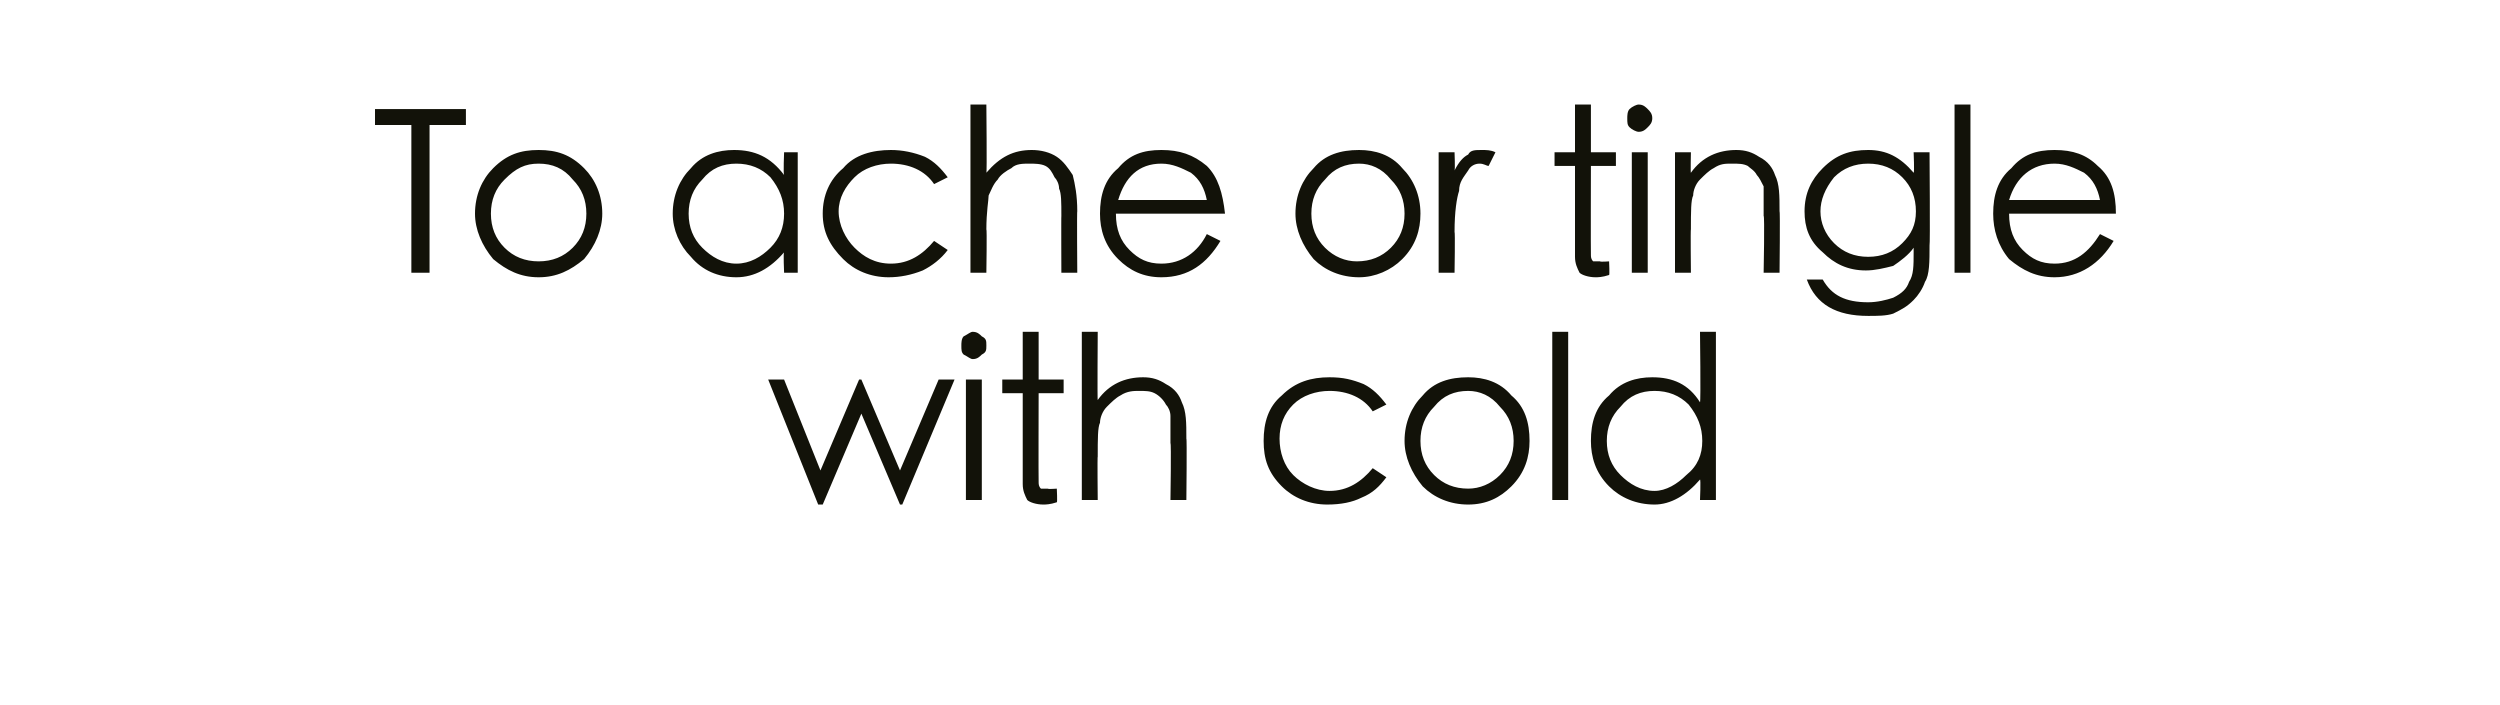
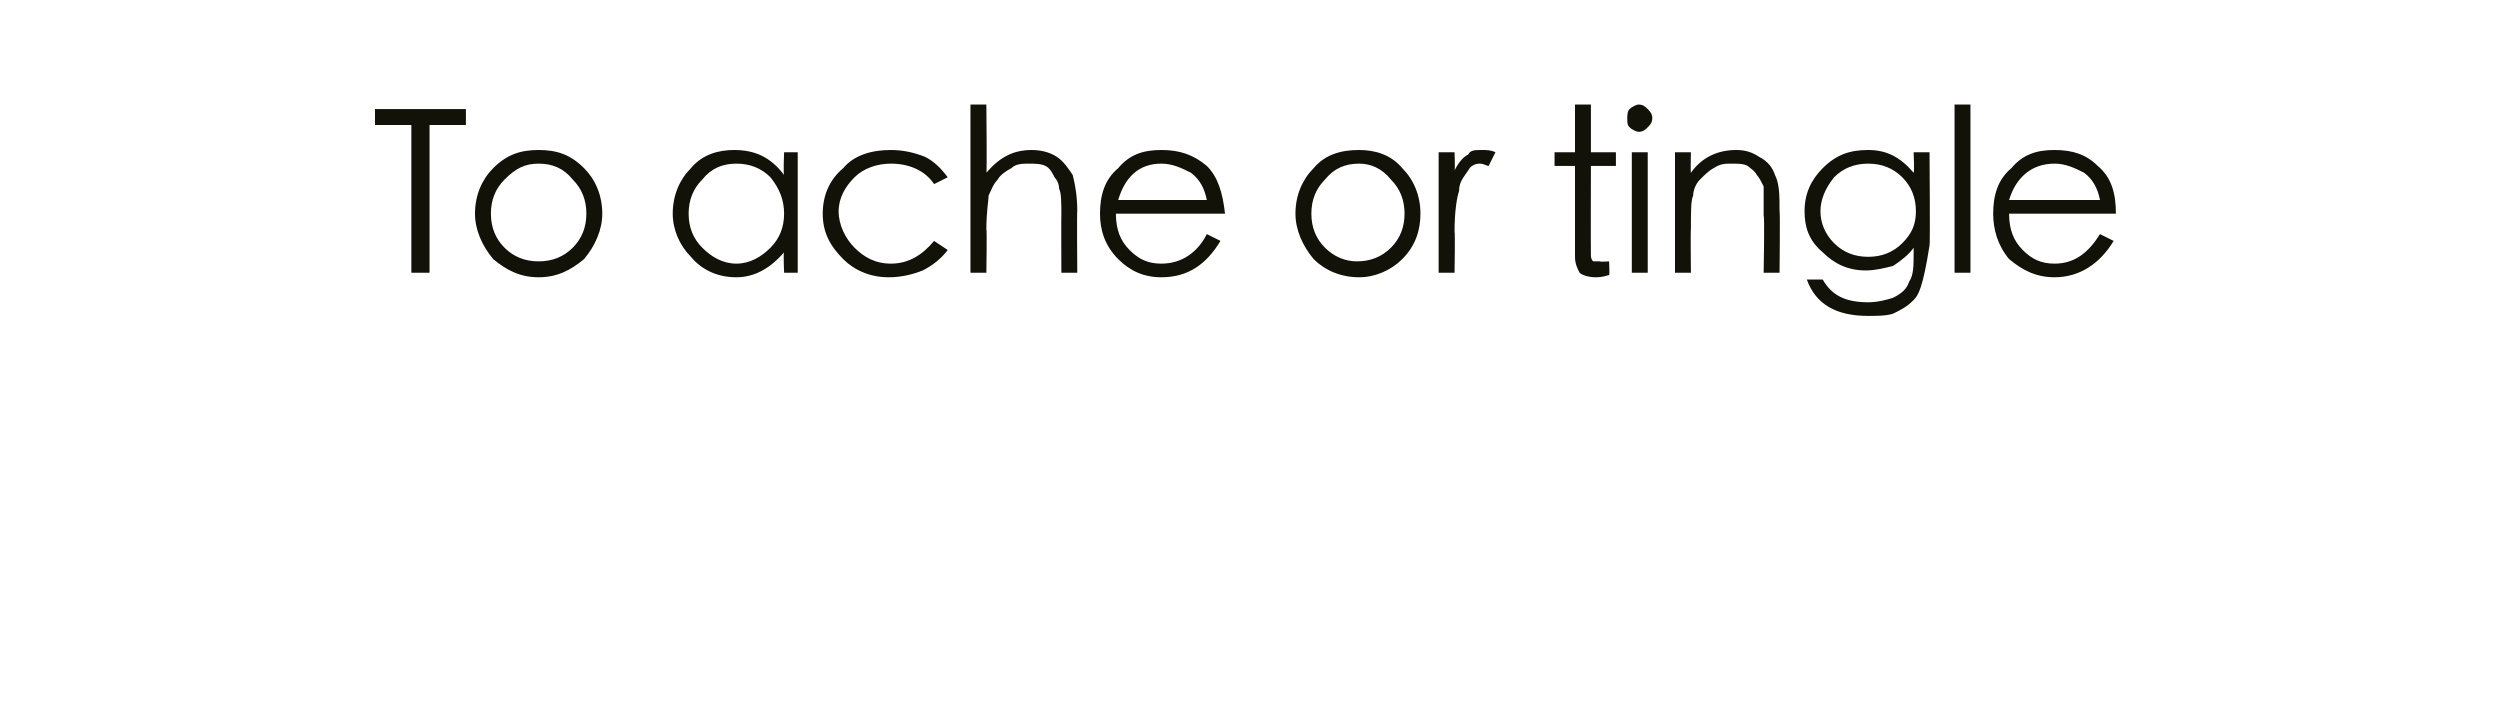
<svg xmlns="http://www.w3.org/2000/svg" version="1.1" width="110px" height="31px" viewBox="0 -4 110 31" style="top:-4px">
  <desc>To ache or tingle with cold</desc>
  <defs />
  <g id="Polygon146918">
-     <path d="M 33.8 12.7 L 34.5 12.7 L 36.1 16.7 L 37.8 12.7 L 37.9 12.7 L 39.6 16.7 L 41.3 12.7 L 42 12.7 L 39.7 18.2 L 39.6 18.2 L 37.9 14.2 L 36.2 18.2 L 36 18.2 L 33.8 12.7 Z M 42.3 11.2 C 42.3 11.1 42.3 10.9 42.4 10.8 C 42.6 10.7 42.7 10.6 42.8 10.6 C 43 10.6 43.1 10.7 43.2 10.8 C 43.4 10.9 43.4 11 43.4 11.2 C 43.4 11.4 43.4 11.5 43.2 11.6 C 43.1 11.7 43 11.8 42.8 11.8 C 42.7 11.8 42.6 11.7 42.4 11.6 C 42.3 11.5 42.3 11.4 42.3 11.2 Z M 42.5 12.7 L 43.2 12.7 L 43.2 18 L 42.5 18 L 42.5 12.7 Z M 45.7 17.2 C 45.7 17.3 45.7 17.4 45.8 17.5 C 45.8 17.5 45.9 17.5 46.1 17.5 C 46.12 17.53 46.5 17.5 46.5 17.5 C 46.5 17.5 46.53 18.11 46.5 18.1 C 46.2 18.2 46 18.2 45.9 18.2 C 45.6 18.2 45.3 18.1 45.2 18 C 45.1 17.8 45 17.6 45 17.3 C 45 17.27 45 13.3 45 13.3 L 44.1 13.3 L 44.1 12.7 L 45 12.7 L 45 10.6 L 45.7 10.6 L 45.7 12.7 L 46.8 12.7 L 46.8 13.3 L 45.7 13.3 C 45.7 13.3 45.69 17.16 45.7 17.2 Z M 47.6 10.6 L 48.3 10.6 C 48.3 10.6 48.28 13.64 48.3 13.6 C 48.8 12.9 49.5 12.6 50.3 12.6 C 50.7 12.6 51 12.7 51.3 12.9 C 51.7 13.1 51.9 13.4 52 13.7 C 52.2 14.1 52.2 14.6 52.2 15.3 C 52.23 15.27 52.2 18 52.2 18 L 51.5 18 C 51.5 18 51.54 15.47 51.5 15.5 C 51.5 14.9 51.5 14.5 51.5 14.3 C 51.5 14.1 51.4 13.9 51.3 13.8 C 51.2 13.6 51 13.4 50.8 13.3 C 50.6 13.2 50.4 13.2 50.1 13.2 C 49.9 13.2 49.6 13.2 49.3 13.4 C 49.1 13.5 48.9 13.7 48.7 13.9 C 48.5 14.1 48.4 14.4 48.4 14.6 C 48.3 14.8 48.3 15.3 48.3 16.1 C 48.28 16.05 48.3 18 48.3 18 L 47.6 18 L 47.6 10.6 Z M 61 13.8 C 61 13.8 60.4 14.1 60.4 14.1 C 60 13.5 59.3 13.2 58.5 13.2 C 57.9 13.2 57.3 13.4 56.9 13.8 C 56.5 14.2 56.3 14.7 56.3 15.3 C 56.3 15.9 56.5 16.5 56.9 16.9 C 57.3 17.3 57.9 17.6 58.5 17.6 C 59.3 17.6 59.9 17.2 60.4 16.6 C 60.4 16.6 61 17 61 17 C 60.7 17.4 60.4 17.7 59.9 17.9 C 59.5 18.1 59 18.2 58.4 18.2 C 57.6 18.2 56.9 17.9 56.4 17.4 C 55.8 16.8 55.6 16.2 55.6 15.4 C 55.6 14.6 55.8 13.9 56.4 13.4 C 57 12.8 57.7 12.6 58.5 12.6 C 59.1 12.6 59.5 12.7 60 12.9 C 60.4 13.1 60.7 13.4 61 13.8 Z M 61.8 15.4 C 61.8 14.6 62.1 13.9 62.6 13.4 C 63.1 12.8 63.8 12.6 64.6 12.6 C 65.3 12.6 66 12.8 66.5 13.4 C 67.1 13.9 67.3 14.6 67.3 15.4 C 67.3 16.1 67.1 16.8 66.5 17.4 C 66 17.9 65.4 18.2 64.6 18.2 C 63.8 18.2 63.1 17.9 62.6 17.4 C 62.1 16.8 61.8 16.1 61.8 15.4 Z M 66.6 15.4 C 66.6 14.8 66.4 14.3 66 13.9 C 65.6 13.4 65.1 13.2 64.6 13.2 C 64 13.2 63.5 13.4 63.1 13.9 C 62.7 14.3 62.5 14.8 62.5 15.4 C 62.5 16 62.7 16.5 63.1 16.9 C 63.5 17.3 64 17.5 64.6 17.5 C 65.1 17.5 65.6 17.3 66 16.9 C 66.4 16.5 66.6 16 66.6 15.4 Z M 68.3 10.6 L 69 10.6 L 69 18 L 68.3 18 L 68.3 10.6 Z M 75.5 10.6 L 75.5 18 L 74.8 18 C 74.8 18 74.84 17.09 74.8 17.1 C 74.2 17.8 73.5 18.2 72.8 18.2 C 72 18.2 71.3 17.9 70.8 17.4 C 70.2 16.8 70 16.1 70 15.4 C 70 14.6 70.2 13.9 70.8 13.4 C 71.3 12.8 72 12.6 72.7 12.6 C 73.6 12.6 74.3 12.9 74.8 13.7 C 74.84 13.66 74.8 10.6 74.8 10.6 L 75.5 10.6 Z M 74.9 15.4 C 74.9 14.8 74.7 14.3 74.3 13.8 C 73.9 13.4 73.4 13.2 72.8 13.2 C 72.2 13.2 71.7 13.4 71.3 13.9 C 70.9 14.3 70.7 14.8 70.7 15.4 C 70.7 16 70.9 16.5 71.3 16.9 C 71.7 17.3 72.2 17.6 72.8 17.6 C 73.3 17.6 73.8 17.3 74.2 16.9 C 74.7 16.5 74.9 16 74.9 15.4 Z " stroke="none" fill="#121209" />
-   </g>
+     </g>
  <g id="Polygon146917">
-     <path d="M 16.5 1.5 L 16.5 0.8 L 20.5 0.8 L 20.5 1.5 L 18.9 1.5 L 18.9 8 L 18.1 8 L 18.1 1.5 L 16.5 1.5 Z M 20.9 5.4 C 20.9 4.6 21.2 3.9 21.7 3.4 C 22.3 2.8 22.9 2.6 23.7 2.6 C 24.5 2.6 25.1 2.8 25.7 3.4 C 26.2 3.9 26.5 4.6 26.5 5.4 C 26.5 6.1 26.2 6.8 25.7 7.4 C 25.1 7.9 24.5 8.2 23.7 8.2 C 22.9 8.2 22.3 7.9 21.7 7.4 C 21.2 6.8 20.9 6.1 20.9 5.4 Z M 25.8 5.4 C 25.8 4.8 25.6 4.3 25.2 3.9 C 24.8 3.4 24.3 3.2 23.7 3.2 C 23.1 3.2 22.7 3.4 22.2 3.9 C 21.8 4.3 21.6 4.8 21.6 5.4 C 21.6 6 21.8 6.5 22.2 6.9 C 22.6 7.3 23.1 7.5 23.7 7.5 C 24.3 7.5 24.8 7.3 25.2 6.9 C 25.6 6.5 25.8 6 25.8 5.4 Z M 35.1 2.7 L 35.1 8 L 34.5 8 C 34.5 8 34.46 7.09 34.5 7.1 C 33.9 7.8 33.2 8.2 32.4 8.2 C 31.6 8.2 30.9 7.9 30.4 7.3 C 29.9 6.8 29.6 6.1 29.6 5.4 C 29.6 4.6 29.9 3.9 30.4 3.4 C 30.9 2.8 31.6 2.6 32.3 2.6 C 33.2 2.6 33.9 2.9 34.5 3.7 C 34.46 3.66 34.5 2.7 34.5 2.7 L 35.1 2.7 Z M 34.5 5.4 C 34.5 4.8 34.3 4.3 33.9 3.8 C 33.5 3.4 33 3.2 32.4 3.2 C 31.8 3.2 31.3 3.4 30.9 3.9 C 30.5 4.3 30.3 4.8 30.3 5.4 C 30.3 6 30.5 6.5 30.9 6.9 C 31.3 7.3 31.8 7.6 32.4 7.6 C 33 7.6 33.5 7.3 33.9 6.9 C 34.3 6.5 34.5 6 34.5 5.4 Z M 41.7 3.8 C 41.7 3.8 41.1 4.1 41.1 4.1 C 40.7 3.5 40 3.2 39.2 3.2 C 38.6 3.2 38 3.4 37.6 3.8 C 37.2 4.2 36.9 4.7 36.9 5.3 C 36.9 5.9 37.2 6.5 37.6 6.9 C 38 7.3 38.5 7.6 39.2 7.6 C 40 7.6 40.6 7.2 41.1 6.6 C 41.1 6.6 41.7 7 41.7 7 C 41.4 7.4 41 7.7 40.6 7.9 C 40.1 8.1 39.6 8.2 39.1 8.2 C 38.3 8.2 37.6 7.9 37.1 7.4 C 36.5 6.8 36.2 6.2 36.2 5.4 C 36.2 4.6 36.5 3.9 37.1 3.4 C 37.6 2.8 38.4 2.6 39.2 2.6 C 39.7 2.6 40.2 2.7 40.7 2.9 C 41.1 3.1 41.4 3.4 41.7 3.8 Z M 42.7 0.6 L 43.4 0.6 C 43.4 0.6 43.43 3.64 43.4 3.6 C 44 2.9 44.6 2.6 45.4 2.6 C 45.8 2.6 46.2 2.7 46.5 2.9 C 46.8 3.1 47 3.4 47.2 3.7 C 47.3 4.1 47.4 4.6 47.4 5.3 C 47.38 5.27 47.4 8 47.4 8 L 46.7 8 C 46.7 8 46.69 5.47 46.7 5.5 C 46.7 4.9 46.7 4.5 46.6 4.3 C 46.6 4.1 46.5 3.9 46.4 3.8 C 46.3 3.6 46.2 3.4 46 3.3 C 45.8 3.2 45.5 3.2 45.3 3.2 C 45 3.2 44.7 3.2 44.5 3.4 C 44.3 3.5 44 3.7 43.9 3.9 C 43.7 4.1 43.6 4.4 43.5 4.6 C 43.5 4.8 43.4 5.3 43.4 6.1 C 43.43 6.05 43.4 8 43.4 8 L 42.7 8 L 42.7 0.6 Z M 51.1 7.6 C 52 7.6 52.7 7.1 53.1 6.3 C 53.1 6.3 53.7 6.6 53.7 6.6 C 53.1 7.6 52.3 8.2 51.1 8.2 C 50.3 8.2 49.7 7.9 49.2 7.4 C 48.6 6.8 48.4 6.1 48.4 5.4 C 48.4 4.6 48.6 3.9 49.2 3.4 C 49.7 2.8 50.3 2.6 51.1 2.6 C 51.9 2.6 52.5 2.8 53.1 3.3 C 53.6 3.8 53.8 4.5 53.9 5.4 C 53.9 5.4 49.1 5.4 49.1 5.4 C 49.1 6.1 49.3 6.6 49.7 7 C 50.1 7.4 50.5 7.6 51.1 7.6 C 51.1 7.6 51.1 7.6 51.1 7.6 Z M 53.1 4.8 C 53 4.3 52.8 3.9 52.4 3.6 C 52 3.4 51.6 3.2 51.1 3.2 C 50.1 3.2 49.5 3.8 49.2 4.8 C 49.2 4.8 53.1 4.8 53.1 4.8 Z M 57 5.4 C 57 4.6 57.3 3.9 57.8 3.4 C 58.3 2.8 59 2.6 59.8 2.6 C 60.5 2.6 61.2 2.8 61.7 3.4 C 62.2 3.9 62.5 4.6 62.5 5.4 C 62.5 6.1 62.3 6.8 61.7 7.4 C 61.2 7.9 60.5 8.2 59.8 8.2 C 59 8.2 58.3 7.9 57.8 7.4 C 57.3 6.8 57 6.1 57 5.4 Z M 61.8 5.4 C 61.8 4.8 61.6 4.3 61.2 3.9 C 60.8 3.4 60.3 3.2 59.8 3.2 C 59.2 3.2 58.7 3.4 58.3 3.9 C 57.9 4.3 57.7 4.8 57.7 5.4 C 57.7 6 57.9 6.5 58.3 6.9 C 58.7 7.3 59.2 7.5 59.7 7.5 C 60.3 7.5 60.8 7.3 61.2 6.9 C 61.6 6.5 61.8 6 61.8 5.4 Z M 63.3 2.7 L 64 2.7 C 64 2.7 64.03 3.46 64 3.5 C 64.2 3.1 64.4 2.9 64.6 2.8 C 64.7 2.6 64.9 2.6 65.2 2.6 C 65.4 2.6 65.6 2.6 65.8 2.7 C 65.8 2.7 65.5 3.3 65.5 3.3 C 65.4 3.3 65.3 3.2 65.1 3.2 C 64.9 3.2 64.7 3.3 64.6 3.5 C 64.4 3.8 64.2 4 64.2 4.4 C 64.1 4.7 64 5.3 64 6.2 C 64.03 6.2 64 8 64 8 L 63.3 8 L 63.3 2.7 Z M 70 7.2 C 70 7.3 70 7.4 70.1 7.5 C 70.1 7.5 70.2 7.5 70.4 7.5 C 70.42 7.53 70.8 7.5 70.8 7.5 C 70.8 7.5 70.83 8.11 70.8 8.1 C 70.5 8.2 70.3 8.2 70.2 8.2 C 69.9 8.2 69.6 8.1 69.5 8 C 69.4 7.8 69.3 7.6 69.3 7.3 C 69.3 7.27 69.3 3.3 69.3 3.3 L 68.4 3.3 L 68.4 2.7 L 69.3 2.7 L 69.3 0.6 L 70 0.6 L 70 2.7 L 71.1 2.7 L 71.1 3.3 L 70 3.3 C 70 3.3 69.99 7.16 70 7.2 Z M 71.6 1.2 C 71.6 1.1 71.6 0.9 71.7 0.8 C 71.8 0.7 72 0.6 72.1 0.6 C 72.3 0.6 72.4 0.7 72.5 0.8 C 72.6 0.9 72.7 1 72.7 1.2 C 72.7 1.4 72.6 1.5 72.5 1.6 C 72.4 1.7 72.3 1.8 72.1 1.8 C 72 1.8 71.8 1.7 71.7 1.6 C 71.6 1.5 71.6 1.4 71.6 1.2 Z M 71.8 2.7 L 72.5 2.7 L 72.5 8 L 71.8 8 L 71.8 2.7 Z M 73.7 2.7 L 74.4 2.7 C 74.4 2.7 74.38 3.64 74.4 3.6 C 74.9 2.9 75.6 2.6 76.4 2.6 C 76.8 2.6 77.1 2.7 77.4 2.9 C 77.8 3.1 78 3.4 78.1 3.7 C 78.3 4.1 78.3 4.6 78.3 5.3 C 78.33 5.27 78.3 8 78.3 8 L 77.6 8 C 77.6 8 77.65 5.47 77.6 5.5 C 77.6 4.9 77.6 4.4 77.6 4.2 C 77.5 4 77.4 3.8 77.3 3.7 C 77.2 3.5 77 3.4 76.9 3.3 C 76.7 3.2 76.5 3.2 76.2 3.2 C 75.9 3.2 75.7 3.2 75.4 3.4 C 75.2 3.5 75 3.7 74.8 3.9 C 74.6 4.1 74.5 4.4 74.5 4.6 C 74.4 4.8 74.4 5.3 74.4 6.1 C 74.38 6.05 74.4 8 74.4 8 L 73.7 8 L 73.7 2.7 Z M 84.2 2.7 L 84.9 2.7 C 84.9 2.7 84.93 6.79 84.9 6.8 C 84.9 7.5 84.9 8.1 84.7 8.4 C 84.6 8.7 84.4 9 84.2 9.2 C 83.9 9.5 83.7 9.6 83.3 9.8 C 83 9.9 82.6 9.9 82.2 9.9 C 80.8 9.9 79.9 9.4 79.5 8.3 C 79.5 8.3 80.2 8.3 80.2 8.3 C 80.6 9 81.2 9.3 82.2 9.3 C 82.6 9.3 83 9.2 83.3 9.1 C 83.7 8.9 83.9 8.7 84 8.4 C 84.2 8.1 84.2 7.7 84.2 7.1 C 84.2 7.1 84.2 6.9 84.2 6.9 C 84 7.2 83.6 7.5 83.3 7.7 C 82.9 7.8 82.5 7.9 82.1 7.9 C 81.3 7.9 80.7 7.6 80.2 7.1 C 79.6 6.6 79.4 6 79.4 5.3 C 79.4 4.5 79.7 3.9 80.2 3.4 C 80.8 2.8 81.4 2.6 82.2 2.6 C 83 2.6 83.6 2.9 84.2 3.6 C 84.24 3.61 84.2 2.7 84.2 2.7 Z M 84.3 5.3 C 84.3 4.7 84.1 4.2 83.7 3.8 C 83.3 3.4 82.8 3.2 82.2 3.2 C 81.6 3.2 81.1 3.4 80.7 3.8 C 80.3 4.3 80.1 4.8 80.1 5.3 C 80.1 5.8 80.3 6.3 80.7 6.7 C 81.1 7.1 81.6 7.3 82.2 7.3 C 82.8 7.3 83.3 7.1 83.7 6.7 C 84.1 6.3 84.3 5.9 84.3 5.3 Z M 86 0.6 L 86.7 0.6 L 86.7 8 L 86 8 L 86 0.6 Z M 90.4 7.6 C 91.3 7.6 91.9 7.1 92.4 6.3 C 92.4 6.3 93 6.6 93 6.6 C 92.4 7.6 91.5 8.2 90.4 8.2 C 89.6 8.2 89 7.9 88.4 7.4 C 87.9 6.8 87.7 6.1 87.7 5.4 C 87.7 4.6 87.9 3.9 88.5 3.4 C 89 2.8 89.6 2.6 90.4 2.6 C 91.2 2.6 91.8 2.8 92.3 3.3 C 92.9 3.8 93.1 4.5 93.1 5.4 C 93.1 5.4 88.4 5.4 88.4 5.4 C 88.4 6.1 88.6 6.6 89 7 C 89.4 7.4 89.8 7.6 90.4 7.6 C 90.4 7.6 90.4 7.6 90.4 7.6 Z M 92.4 4.8 C 92.3 4.3 92.1 3.9 91.7 3.6 C 91.3 3.4 90.9 3.2 90.4 3.2 C 89.4 3.2 88.7 3.8 88.4 4.8 C 88.4 4.8 92.4 4.8 92.4 4.8 Z " stroke="none" fill="#121209" />
+     <path d="M 16.5 1.5 L 16.5 0.8 L 20.5 0.8 L 20.5 1.5 L 18.9 1.5 L 18.9 8 L 18.1 8 L 18.1 1.5 L 16.5 1.5 Z M 20.9 5.4 C 20.9 4.6 21.2 3.9 21.7 3.4 C 22.3 2.8 22.9 2.6 23.7 2.6 C 24.5 2.6 25.1 2.8 25.7 3.4 C 26.2 3.9 26.5 4.6 26.5 5.4 C 26.5 6.1 26.2 6.8 25.7 7.4 C 25.1 7.9 24.5 8.2 23.7 8.2 C 22.9 8.2 22.3 7.9 21.7 7.4 C 21.2 6.8 20.9 6.1 20.9 5.4 Z M 25.8 5.4 C 25.8 4.8 25.6 4.3 25.2 3.9 C 24.8 3.4 24.3 3.2 23.7 3.2 C 23.1 3.2 22.7 3.4 22.2 3.9 C 21.8 4.3 21.6 4.8 21.6 5.4 C 21.6 6 21.8 6.5 22.2 6.9 C 22.6 7.3 23.1 7.5 23.7 7.5 C 24.3 7.5 24.8 7.3 25.2 6.9 C 25.6 6.5 25.8 6 25.8 5.4 Z M 35.1 2.7 L 35.1 8 L 34.5 8 C 34.5 8 34.46 7.09 34.5 7.1 C 33.9 7.8 33.2 8.2 32.4 8.2 C 31.6 8.2 30.9 7.9 30.4 7.3 C 29.9 6.8 29.6 6.1 29.6 5.4 C 29.6 4.6 29.9 3.9 30.4 3.4 C 30.9 2.8 31.6 2.6 32.3 2.6 C 33.2 2.6 33.9 2.9 34.5 3.7 C 34.46 3.66 34.5 2.7 34.5 2.7 L 35.1 2.7 Z M 34.5 5.4 C 34.5 4.8 34.3 4.3 33.9 3.8 C 33.5 3.4 33 3.2 32.4 3.2 C 31.8 3.2 31.3 3.4 30.9 3.9 C 30.5 4.3 30.3 4.8 30.3 5.4 C 30.3 6 30.5 6.5 30.9 6.9 C 31.3 7.3 31.8 7.6 32.4 7.6 C 33 7.6 33.5 7.3 33.9 6.9 C 34.3 6.5 34.5 6 34.5 5.4 Z M 41.7 3.8 C 41.7 3.8 41.1 4.1 41.1 4.1 C 40.7 3.5 40 3.2 39.2 3.2 C 38.6 3.2 38 3.4 37.6 3.8 C 37.2 4.2 36.9 4.7 36.9 5.3 C 36.9 5.9 37.2 6.5 37.6 6.9 C 38 7.3 38.5 7.6 39.2 7.6 C 40 7.6 40.6 7.2 41.1 6.6 C 41.1 6.6 41.7 7 41.7 7 C 41.4 7.4 41 7.7 40.6 7.9 C 40.1 8.1 39.6 8.2 39.1 8.2 C 38.3 8.2 37.6 7.9 37.1 7.4 C 36.5 6.8 36.2 6.2 36.2 5.4 C 36.2 4.6 36.5 3.9 37.1 3.4 C 37.6 2.8 38.4 2.6 39.2 2.6 C 39.7 2.6 40.2 2.7 40.7 2.9 C 41.1 3.1 41.4 3.4 41.7 3.8 Z M 42.7 0.6 L 43.4 0.6 C 43.4 0.6 43.43 3.64 43.4 3.6 C 44 2.9 44.6 2.6 45.4 2.6 C 45.8 2.6 46.2 2.7 46.5 2.9 C 46.8 3.1 47 3.4 47.2 3.7 C 47.3 4.1 47.4 4.6 47.4 5.3 C 47.38 5.27 47.4 8 47.4 8 L 46.7 8 C 46.7 8 46.69 5.47 46.7 5.5 C 46.7 4.9 46.7 4.5 46.6 4.3 C 46.6 4.1 46.5 3.9 46.4 3.8 C 46.3 3.6 46.2 3.4 46 3.3 C 45.8 3.2 45.5 3.2 45.3 3.2 C 45 3.2 44.7 3.2 44.5 3.4 C 44.3 3.5 44 3.7 43.9 3.9 C 43.7 4.1 43.6 4.4 43.5 4.6 C 43.5 4.8 43.4 5.3 43.4 6.1 C 43.43 6.05 43.4 8 43.4 8 L 42.7 8 L 42.7 0.6 Z M 51.1 7.6 C 52 7.6 52.7 7.1 53.1 6.3 C 53.1 6.3 53.7 6.6 53.7 6.6 C 53.1 7.6 52.3 8.2 51.1 8.2 C 50.3 8.2 49.7 7.9 49.2 7.4 C 48.6 6.8 48.4 6.1 48.4 5.4 C 48.4 4.6 48.6 3.9 49.2 3.4 C 49.7 2.8 50.3 2.6 51.1 2.6 C 51.9 2.6 52.5 2.8 53.1 3.3 C 53.6 3.8 53.8 4.5 53.9 5.4 C 53.9 5.4 49.1 5.4 49.1 5.4 C 49.1 6.1 49.3 6.6 49.7 7 C 50.1 7.4 50.5 7.6 51.1 7.6 C 51.1 7.6 51.1 7.6 51.1 7.6 Z M 53.1 4.8 C 53 4.3 52.8 3.9 52.4 3.6 C 52 3.4 51.6 3.2 51.1 3.2 C 50.1 3.2 49.5 3.8 49.2 4.8 C 49.2 4.8 53.1 4.8 53.1 4.8 Z M 57 5.4 C 57 4.6 57.3 3.9 57.8 3.4 C 58.3 2.8 59 2.6 59.8 2.6 C 60.5 2.6 61.2 2.8 61.7 3.4 C 62.2 3.9 62.5 4.6 62.5 5.4 C 62.5 6.1 62.3 6.8 61.7 7.4 C 61.2 7.9 60.5 8.2 59.8 8.2 C 59 8.2 58.3 7.9 57.8 7.4 C 57.3 6.8 57 6.1 57 5.4 Z M 61.8 5.4 C 61.8 4.8 61.6 4.3 61.2 3.9 C 60.8 3.4 60.3 3.2 59.8 3.2 C 59.2 3.2 58.7 3.4 58.3 3.9 C 57.9 4.3 57.7 4.8 57.7 5.4 C 57.7 6 57.9 6.5 58.3 6.9 C 58.7 7.3 59.2 7.5 59.7 7.5 C 60.3 7.5 60.8 7.3 61.2 6.9 C 61.6 6.5 61.8 6 61.8 5.4 Z M 63.3 2.7 L 64 2.7 C 64 2.7 64.03 3.46 64 3.5 C 64.2 3.1 64.4 2.9 64.6 2.8 C 64.7 2.6 64.9 2.6 65.2 2.6 C 65.4 2.6 65.6 2.6 65.8 2.7 C 65.8 2.7 65.5 3.3 65.5 3.3 C 65.4 3.3 65.3 3.2 65.1 3.2 C 64.9 3.2 64.7 3.3 64.6 3.5 C 64.4 3.8 64.2 4 64.2 4.4 C 64.1 4.7 64 5.3 64 6.2 C 64.03 6.2 64 8 64 8 L 63.3 8 L 63.3 2.7 Z M 70 7.2 C 70 7.3 70 7.4 70.1 7.5 C 70.1 7.5 70.2 7.5 70.4 7.5 C 70.42 7.53 70.8 7.5 70.8 7.5 C 70.8 7.5 70.83 8.11 70.8 8.1 C 70.5 8.2 70.3 8.2 70.2 8.2 C 69.9 8.2 69.6 8.1 69.5 8 C 69.4 7.8 69.3 7.6 69.3 7.3 C 69.3 7.27 69.3 3.3 69.3 3.3 L 68.4 3.3 L 68.4 2.7 L 69.3 2.7 L 69.3 0.6 L 70 0.6 L 70 2.7 L 71.1 2.7 L 71.1 3.3 L 70 3.3 C 70 3.3 69.99 7.16 70 7.2 Z M 71.6 1.2 C 71.6 1.1 71.6 0.9 71.7 0.8 C 71.8 0.7 72 0.6 72.1 0.6 C 72.3 0.6 72.4 0.7 72.5 0.8 C 72.6 0.9 72.7 1 72.7 1.2 C 72.7 1.4 72.6 1.5 72.5 1.6 C 72.4 1.7 72.3 1.8 72.1 1.8 C 72 1.8 71.8 1.7 71.7 1.6 C 71.6 1.5 71.6 1.4 71.6 1.2 Z M 71.8 2.7 L 72.5 2.7 L 72.5 8 L 71.8 8 L 71.8 2.7 Z M 73.7 2.7 L 74.4 2.7 C 74.4 2.7 74.38 3.64 74.4 3.6 C 74.9 2.9 75.6 2.6 76.4 2.6 C 76.8 2.6 77.1 2.7 77.4 2.9 C 77.8 3.1 78 3.4 78.1 3.7 C 78.3 4.1 78.3 4.6 78.3 5.3 C 78.33 5.27 78.3 8 78.3 8 L 77.6 8 C 77.6 8 77.65 5.47 77.6 5.5 C 77.6 4.9 77.6 4.4 77.6 4.2 C 77.5 4 77.4 3.8 77.3 3.7 C 77.2 3.5 77 3.4 76.9 3.3 C 76.7 3.2 76.5 3.2 76.2 3.2 C 75.9 3.2 75.7 3.2 75.4 3.4 C 75.2 3.5 75 3.7 74.8 3.9 C 74.6 4.1 74.5 4.4 74.5 4.6 C 74.4 4.8 74.4 5.3 74.4 6.1 C 74.38 6.05 74.4 8 74.4 8 L 73.7 8 L 73.7 2.7 Z M 84.2 2.7 L 84.9 2.7 C 84.9 2.7 84.93 6.79 84.9 6.8 C 84.6 8.7 84.4 9 84.2 9.2 C 83.9 9.5 83.7 9.6 83.3 9.8 C 83 9.9 82.6 9.9 82.2 9.9 C 80.8 9.9 79.9 9.4 79.5 8.3 C 79.5 8.3 80.2 8.3 80.2 8.3 C 80.6 9 81.2 9.3 82.2 9.3 C 82.6 9.3 83 9.2 83.3 9.1 C 83.7 8.9 83.9 8.7 84 8.4 C 84.2 8.1 84.2 7.7 84.2 7.1 C 84.2 7.1 84.2 6.9 84.2 6.9 C 84 7.2 83.6 7.5 83.3 7.7 C 82.9 7.8 82.5 7.9 82.1 7.9 C 81.3 7.9 80.7 7.6 80.2 7.1 C 79.6 6.6 79.4 6 79.4 5.3 C 79.4 4.5 79.7 3.9 80.2 3.4 C 80.8 2.8 81.4 2.6 82.2 2.6 C 83 2.6 83.6 2.9 84.2 3.6 C 84.24 3.61 84.2 2.7 84.2 2.7 Z M 84.3 5.3 C 84.3 4.7 84.1 4.2 83.7 3.8 C 83.3 3.4 82.8 3.2 82.2 3.2 C 81.6 3.2 81.1 3.4 80.7 3.8 C 80.3 4.3 80.1 4.8 80.1 5.3 C 80.1 5.8 80.3 6.3 80.7 6.7 C 81.1 7.1 81.6 7.3 82.2 7.3 C 82.8 7.3 83.3 7.1 83.7 6.7 C 84.1 6.3 84.3 5.9 84.3 5.3 Z M 86 0.6 L 86.7 0.6 L 86.7 8 L 86 8 L 86 0.6 Z M 90.4 7.6 C 91.3 7.6 91.9 7.1 92.4 6.3 C 92.4 6.3 93 6.6 93 6.6 C 92.4 7.6 91.5 8.2 90.4 8.2 C 89.6 8.2 89 7.9 88.4 7.4 C 87.9 6.8 87.7 6.1 87.7 5.4 C 87.7 4.6 87.9 3.9 88.5 3.4 C 89 2.8 89.6 2.6 90.4 2.6 C 91.2 2.6 91.8 2.8 92.3 3.3 C 92.9 3.8 93.1 4.5 93.1 5.4 C 93.1 5.4 88.4 5.4 88.4 5.4 C 88.4 6.1 88.6 6.6 89 7 C 89.4 7.4 89.8 7.6 90.4 7.6 C 90.4 7.6 90.4 7.6 90.4 7.6 Z M 92.4 4.8 C 92.3 4.3 92.1 3.9 91.7 3.6 C 91.3 3.4 90.9 3.2 90.4 3.2 C 89.4 3.2 88.7 3.8 88.4 4.8 C 88.4 4.8 92.4 4.8 92.4 4.8 Z " stroke="none" fill="#121209" />
  </g>
</svg>